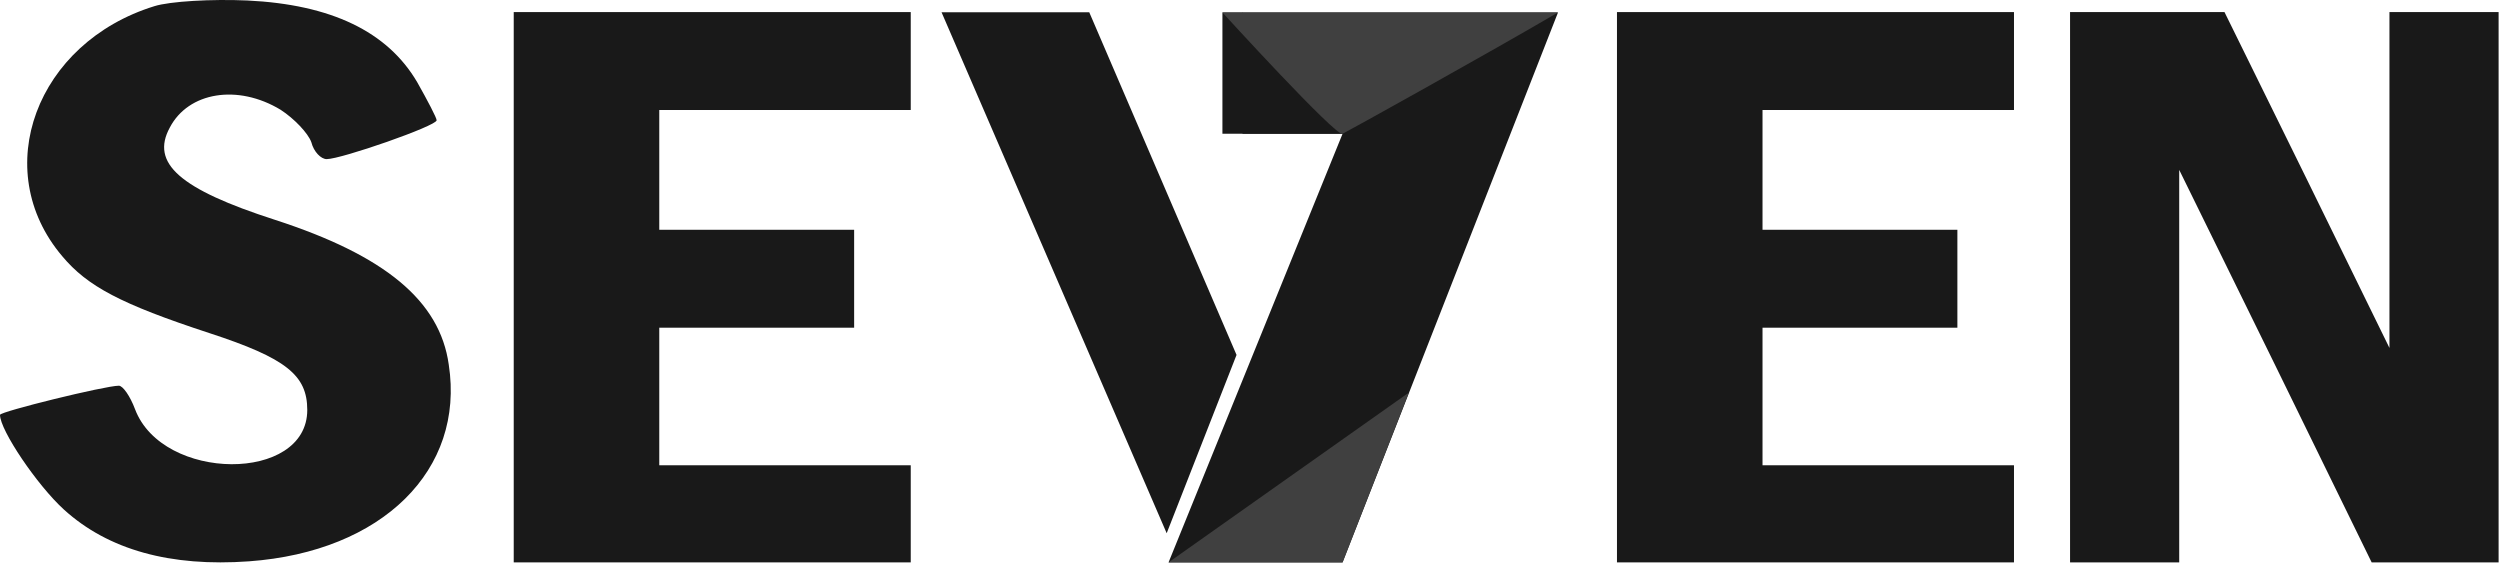
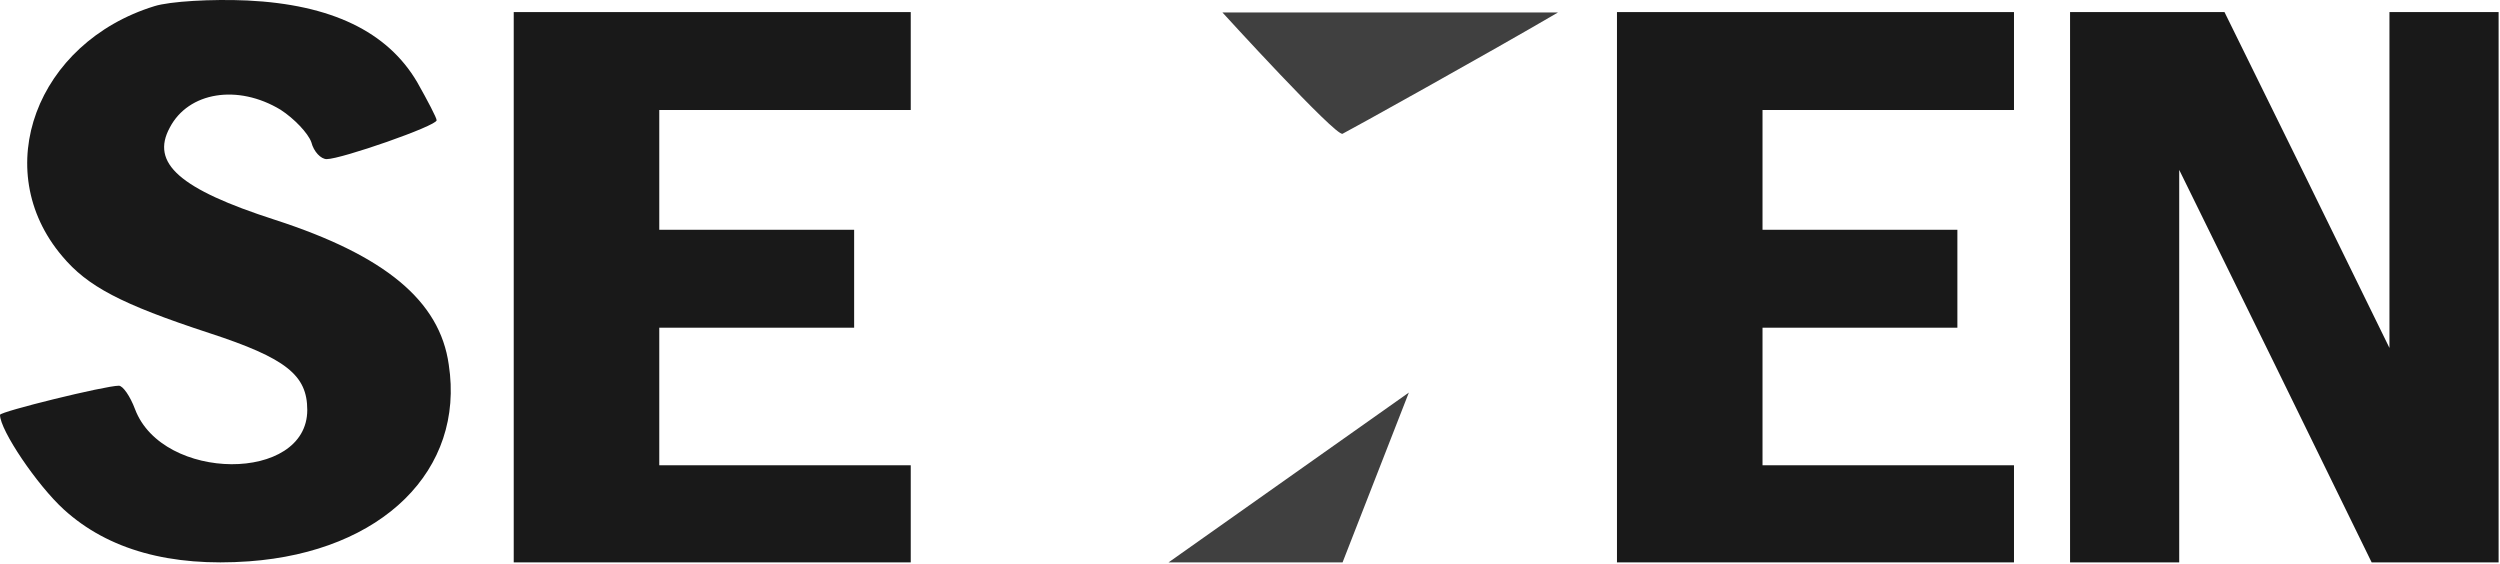
<svg xmlns="http://www.w3.org/2000/svg" width="753" height="170" viewBox="0 0 753 170" fill="none">
-   <path d="M368.192 3.75V40.288H404.381L351.969 169.39H404.381L469.273 3.75H368.192Z" fill="#191919" />
-   <path d="M374.242 40.288V3.75L410.482 40.288H374.242Z" fill="#191919" />
+   <path d="M374.242 40.288L410.482 40.288H374.242Z" fill="#191919" />
  <path d="M404.381 40.288C402.385 41.263 368.192 3.75 368.192 3.75H469.273C448.474 15.929 406.378 39.314 404.381 40.288Z" fill="#404040" />
  <path d="M351.969 169.39L424.348 118.237L404.381 169.39H351.969Z" fill="#404040" />
-   <path d="M351.404 160.61L283.594 3.695H328.083L372.446 106.904L351.404 160.61Z" fill="#191919" />
  <path d="M46.517 1.857C10.96 12.826 -3.41 51.095 18.753 77.176C26.303 86.195 36.288 91.558 63.079 100.333C86.216 107.889 92.548 113.008 92.548 123.489C92.548 145.427 48.953 145.183 40.672 123.246C39.211 119.346 37.019 116.177 35.801 116.177C31.661 116.177 0 123.977 0 124.952C0 129.583 11.203 146.158 19.24 153.471C32.635 165.659 51.388 170.777 75.012 169.071C115.198 166.146 140.039 141.527 135.168 109.839C132.489 90.583 115.928 76.933 82.806 66.207C54.067 56.945 45.3 49.145 51.145 38.42C56.746 27.695 71.603 25.257 84.511 33.057C88.651 35.738 92.791 40.126 93.765 42.807C94.496 45.732 96.688 47.926 98.393 47.926C102.777 47.926 131.515 37.932 131.515 36.226C131.515 35.495 128.836 30.376 125.67 24.77C116.659 9.413 99.611 1.369 74.525 0.15C63.809 -0.337 51.145 0.394 46.517 1.857Z" fill="#191919" />
  <path d="M487.031 86.515V169.391H546.134H606.613V154.187V140.14H568.619H530.87V119.421V98.702H560.095H589.564V84.683V69.208H560.095H530.87V51.17V33.133H568.456H606.613V17.59V3.639H546.7H487.031V86.515Z" fill="#191919" />
  <path d="M154.734 86.515V169.391H213.837H274.316V154.187V140.14H236.322H198.573V119.421V98.702H227.798H257.267V84.683V69.208H227.798H198.573V51.17V33.133H236.16H274.316V17.59V3.639H214.403H154.734V86.515Z" fill="#191919" />
  <path d="M623.5 86.515V169.391H639.331H656.379V116.645V51.17L685.361 110.159L714.343 169.391H733.583H752.58V86.515V3.639H736.749H719.701V51.17V104.796L694.859 54.096L670.017 3.639H646.88H623.5V86.515Z" fill="#191919" />
</svg>